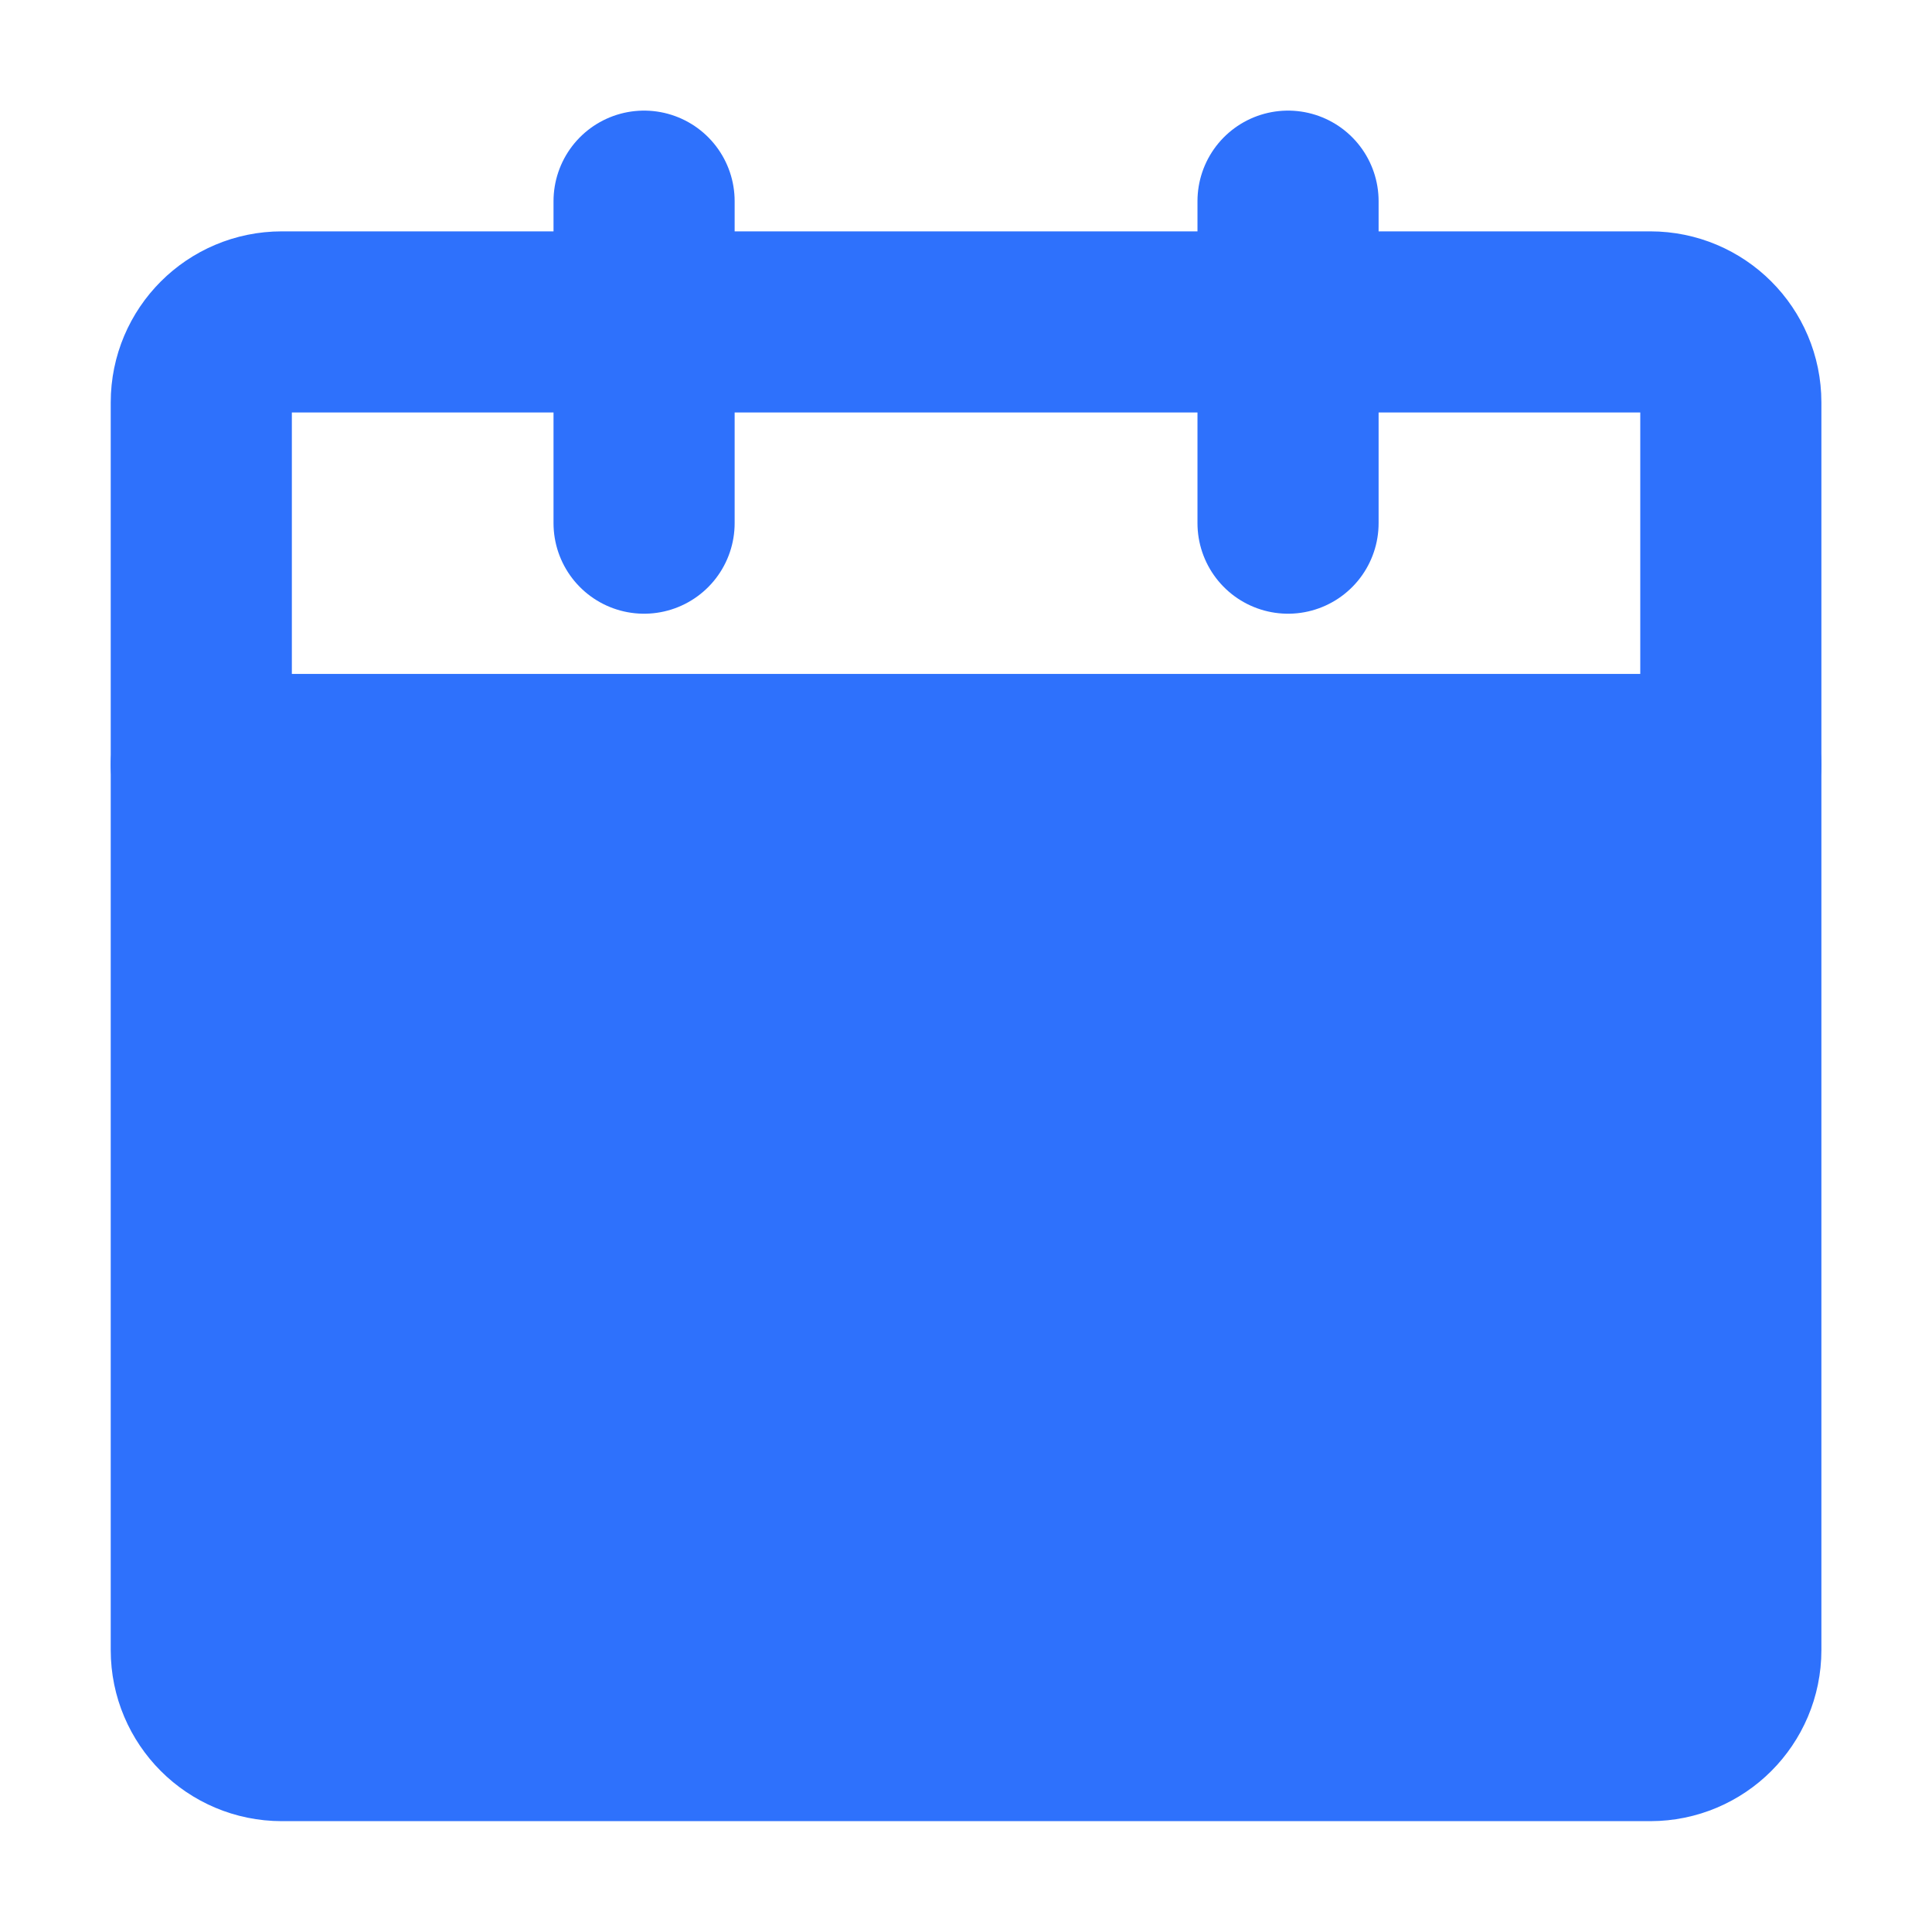
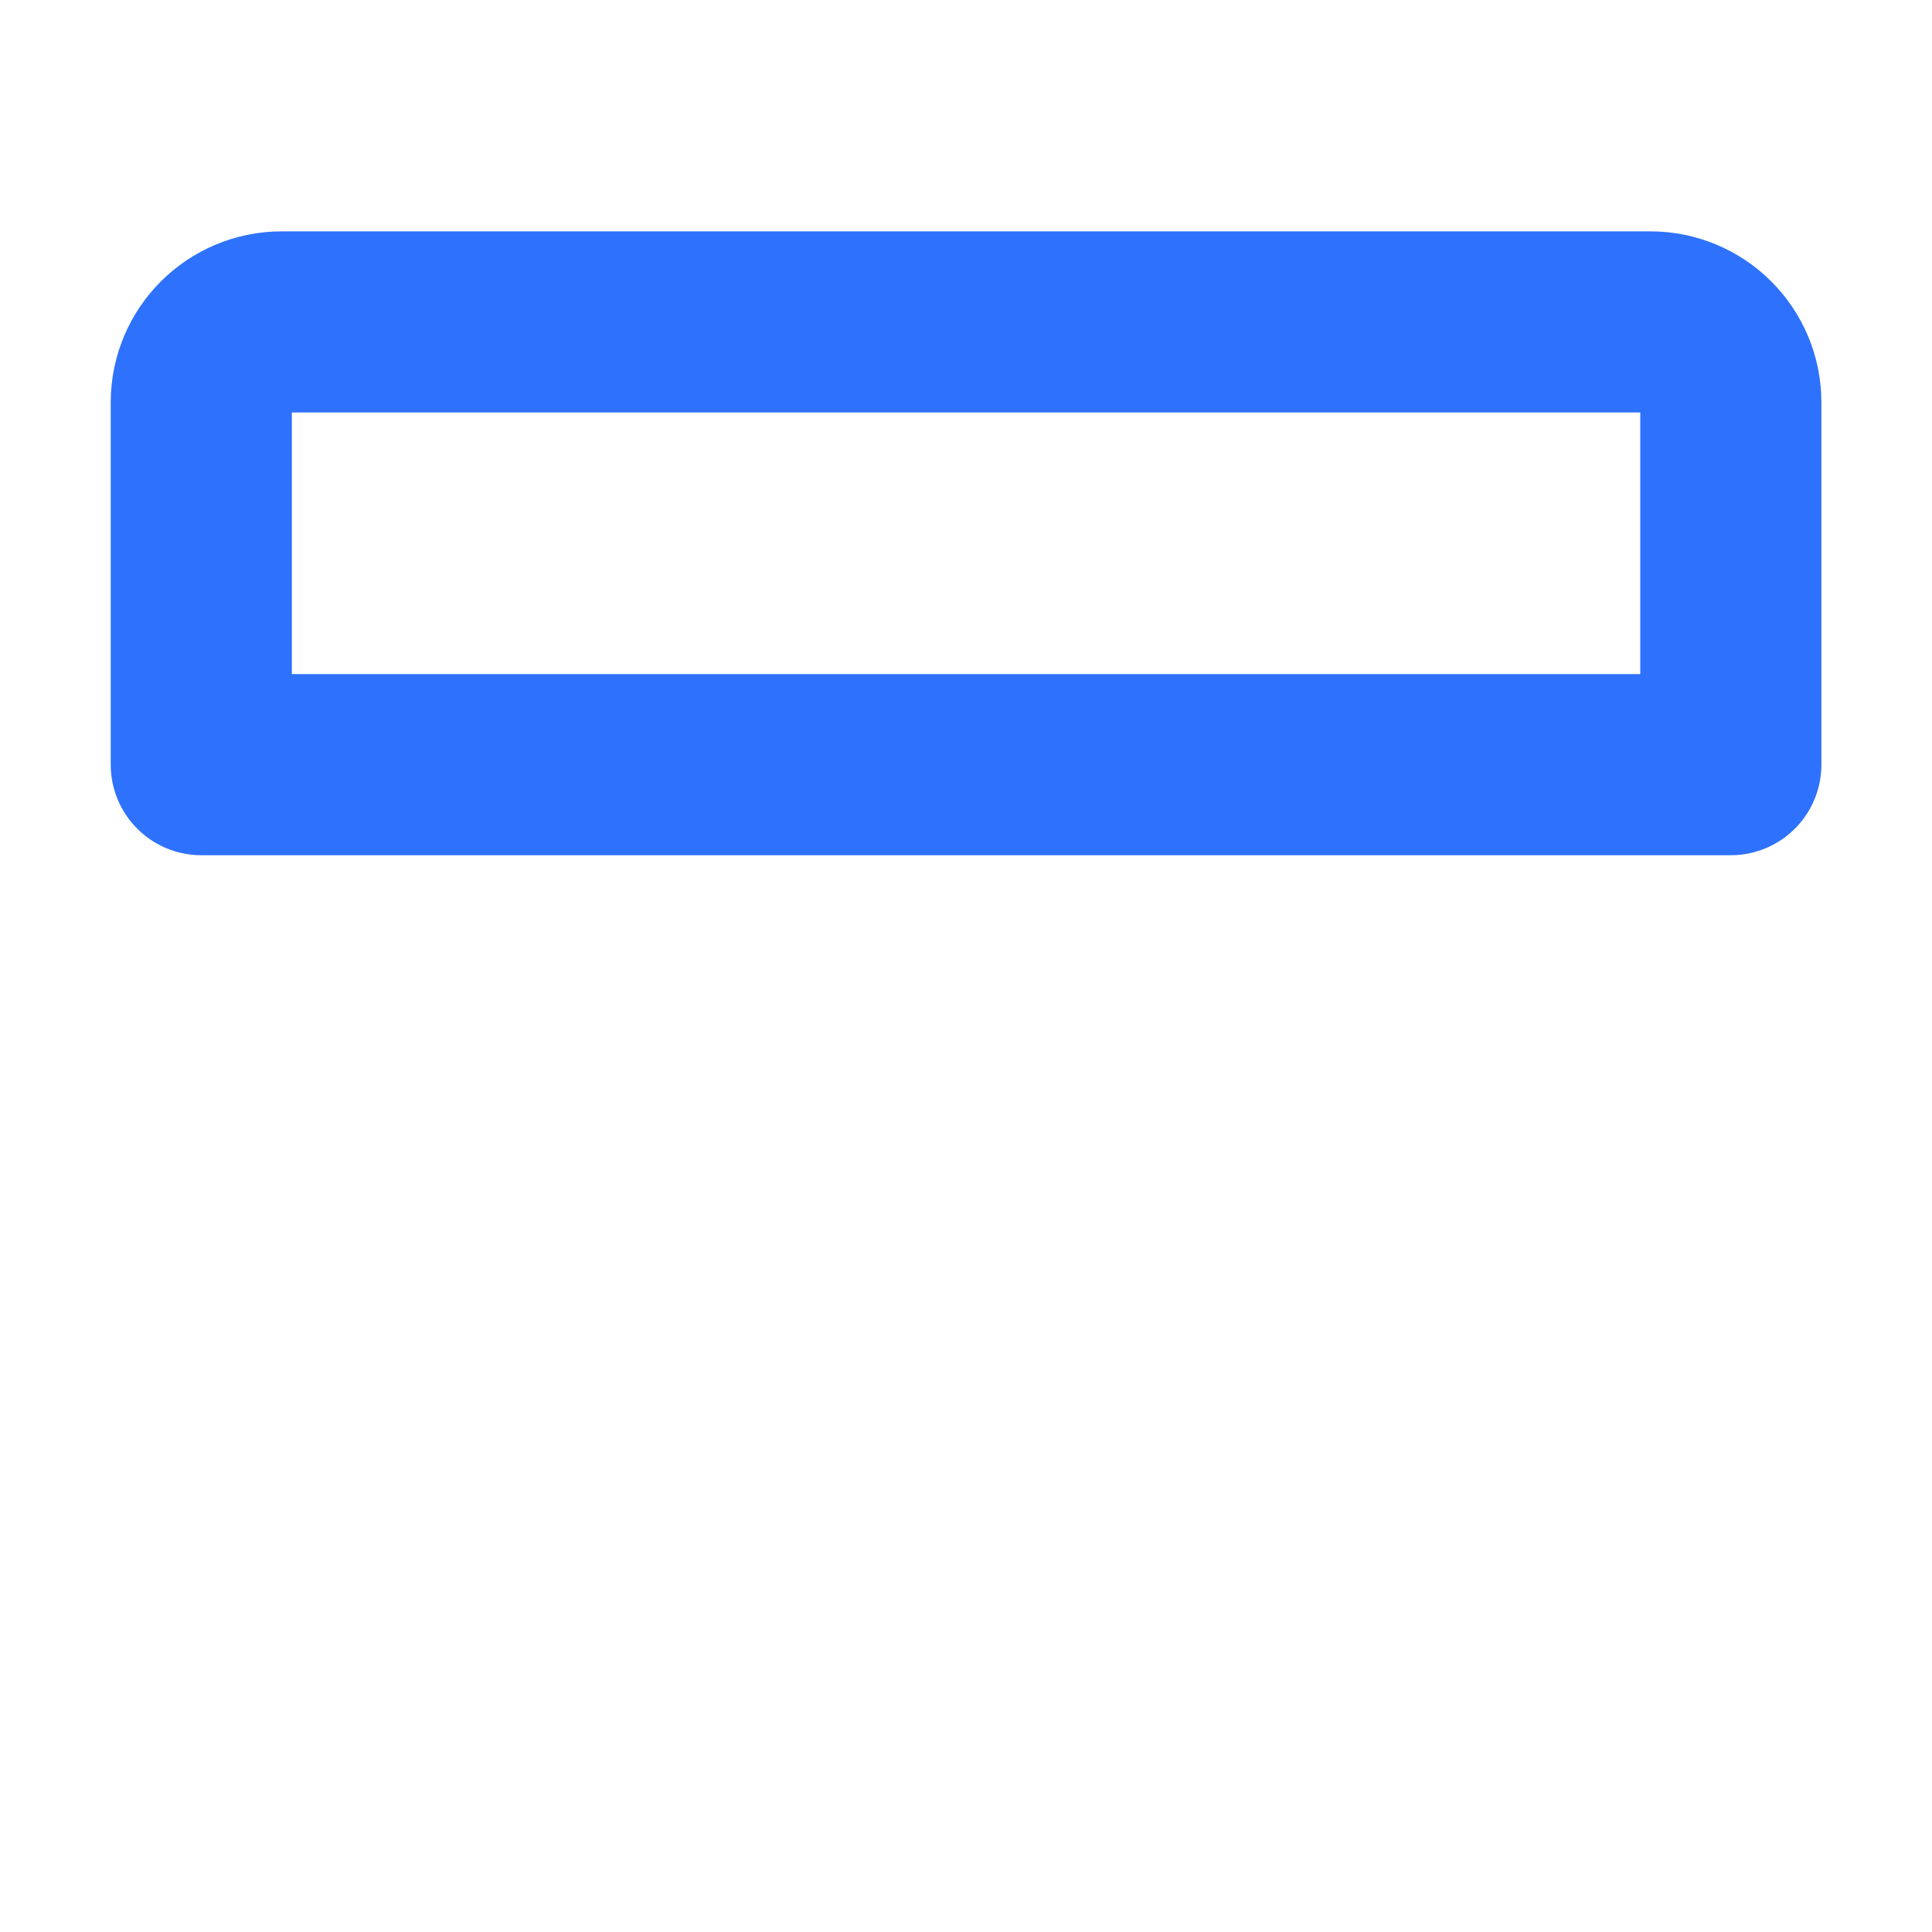
<svg xmlns="http://www.w3.org/2000/svg" width="32" height="32" viewBox="0 0 32 32" fill="none">
-   <path d="M3.334 12.664H28.668V27.331C28.668 28.067 28.071 28.664 27.334 28.664H4.668C3.931 28.664 3.334 28.067 3.334 27.331V12.664Z" fill="#2E71FC" stroke="#2E71FC" stroke-width="3" stroke-linejoin="round" />
-   <path d="M3.334 6.665C3.334 5.929 3.931 5.332 4.668 5.332H27.334C28.071 5.332 28.668 5.929 28.668 6.665V12.665H3.334V6.665Z" stroke="#2E71FC" stroke-width="3" stroke-linejoin="round" />
-   <path d="M10.668 3.332V8.665" stroke="#2E71FC" stroke-width="3" stroke-linecap="round" />
-   <path d="M21.334 3.332V8.665" stroke="#2E71FC" stroke-width="3" stroke-linecap="round" />
+   <path d="M3.334 6.665C3.334 5.929 3.931 5.332 4.668 5.332H27.334C28.071 5.332 28.668 5.929 28.668 6.665V12.665H3.334Z" stroke="#2E71FC" stroke-width="3" stroke-linejoin="round" />
</svg>